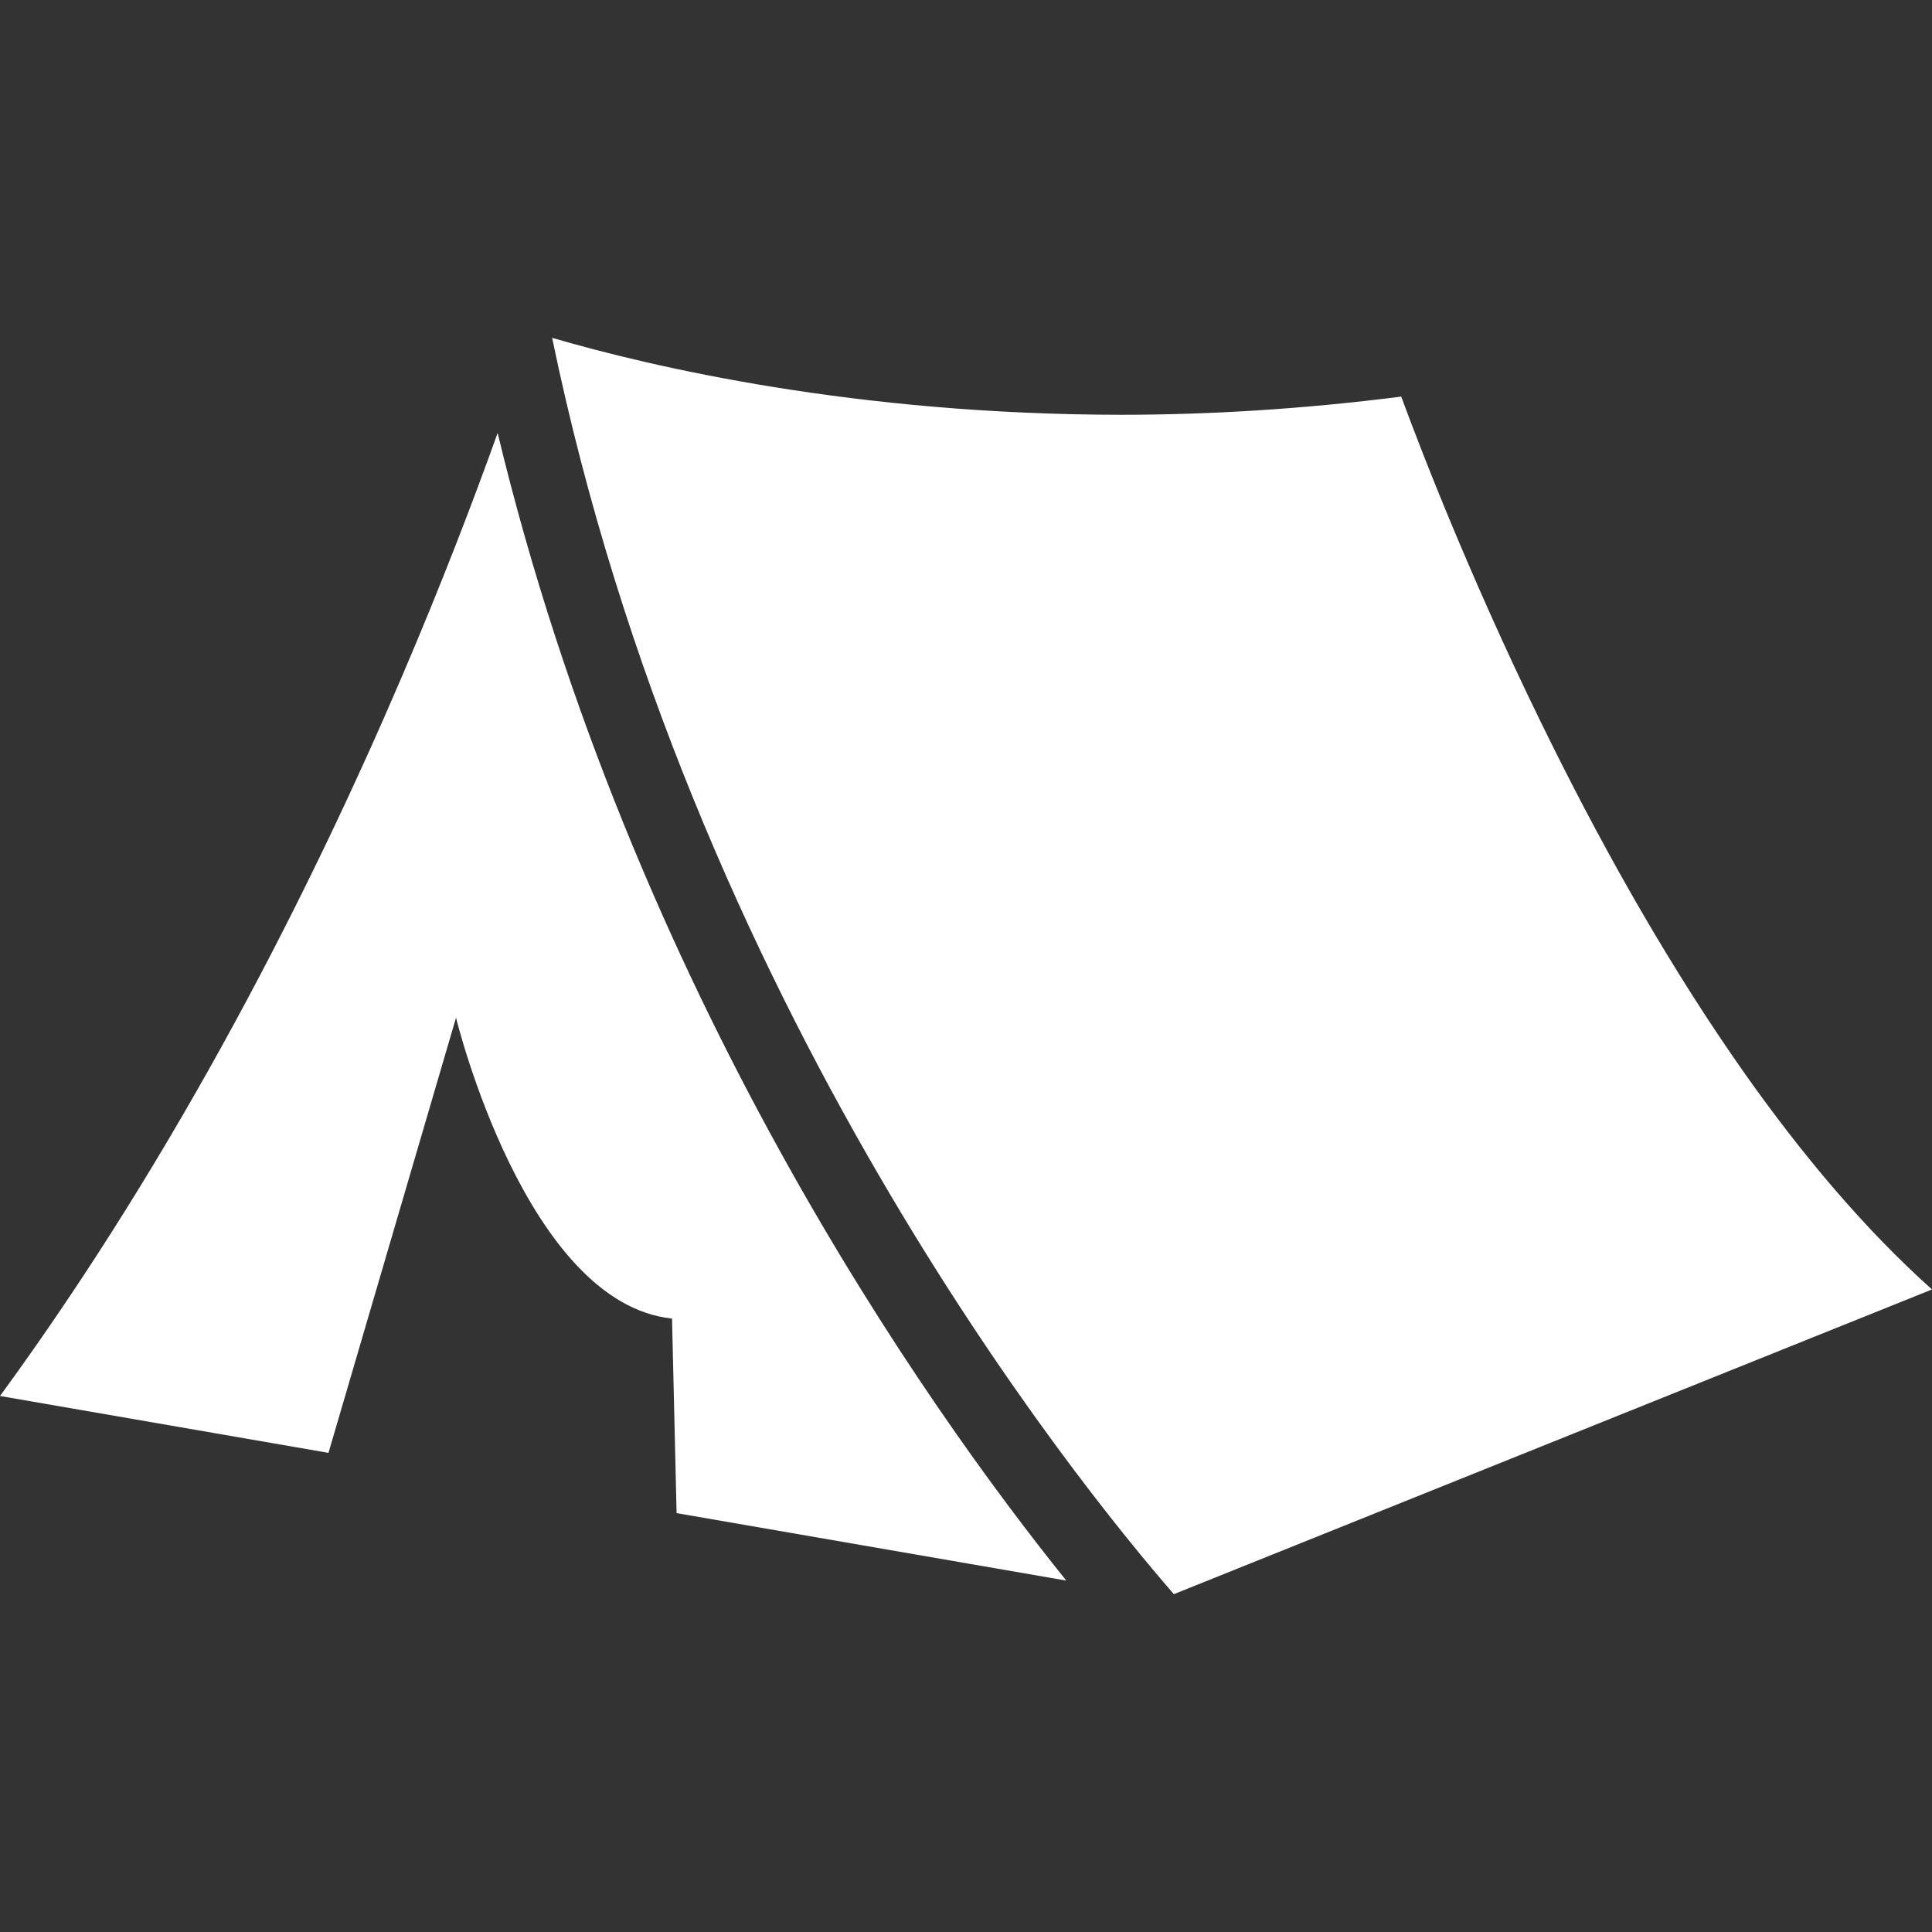
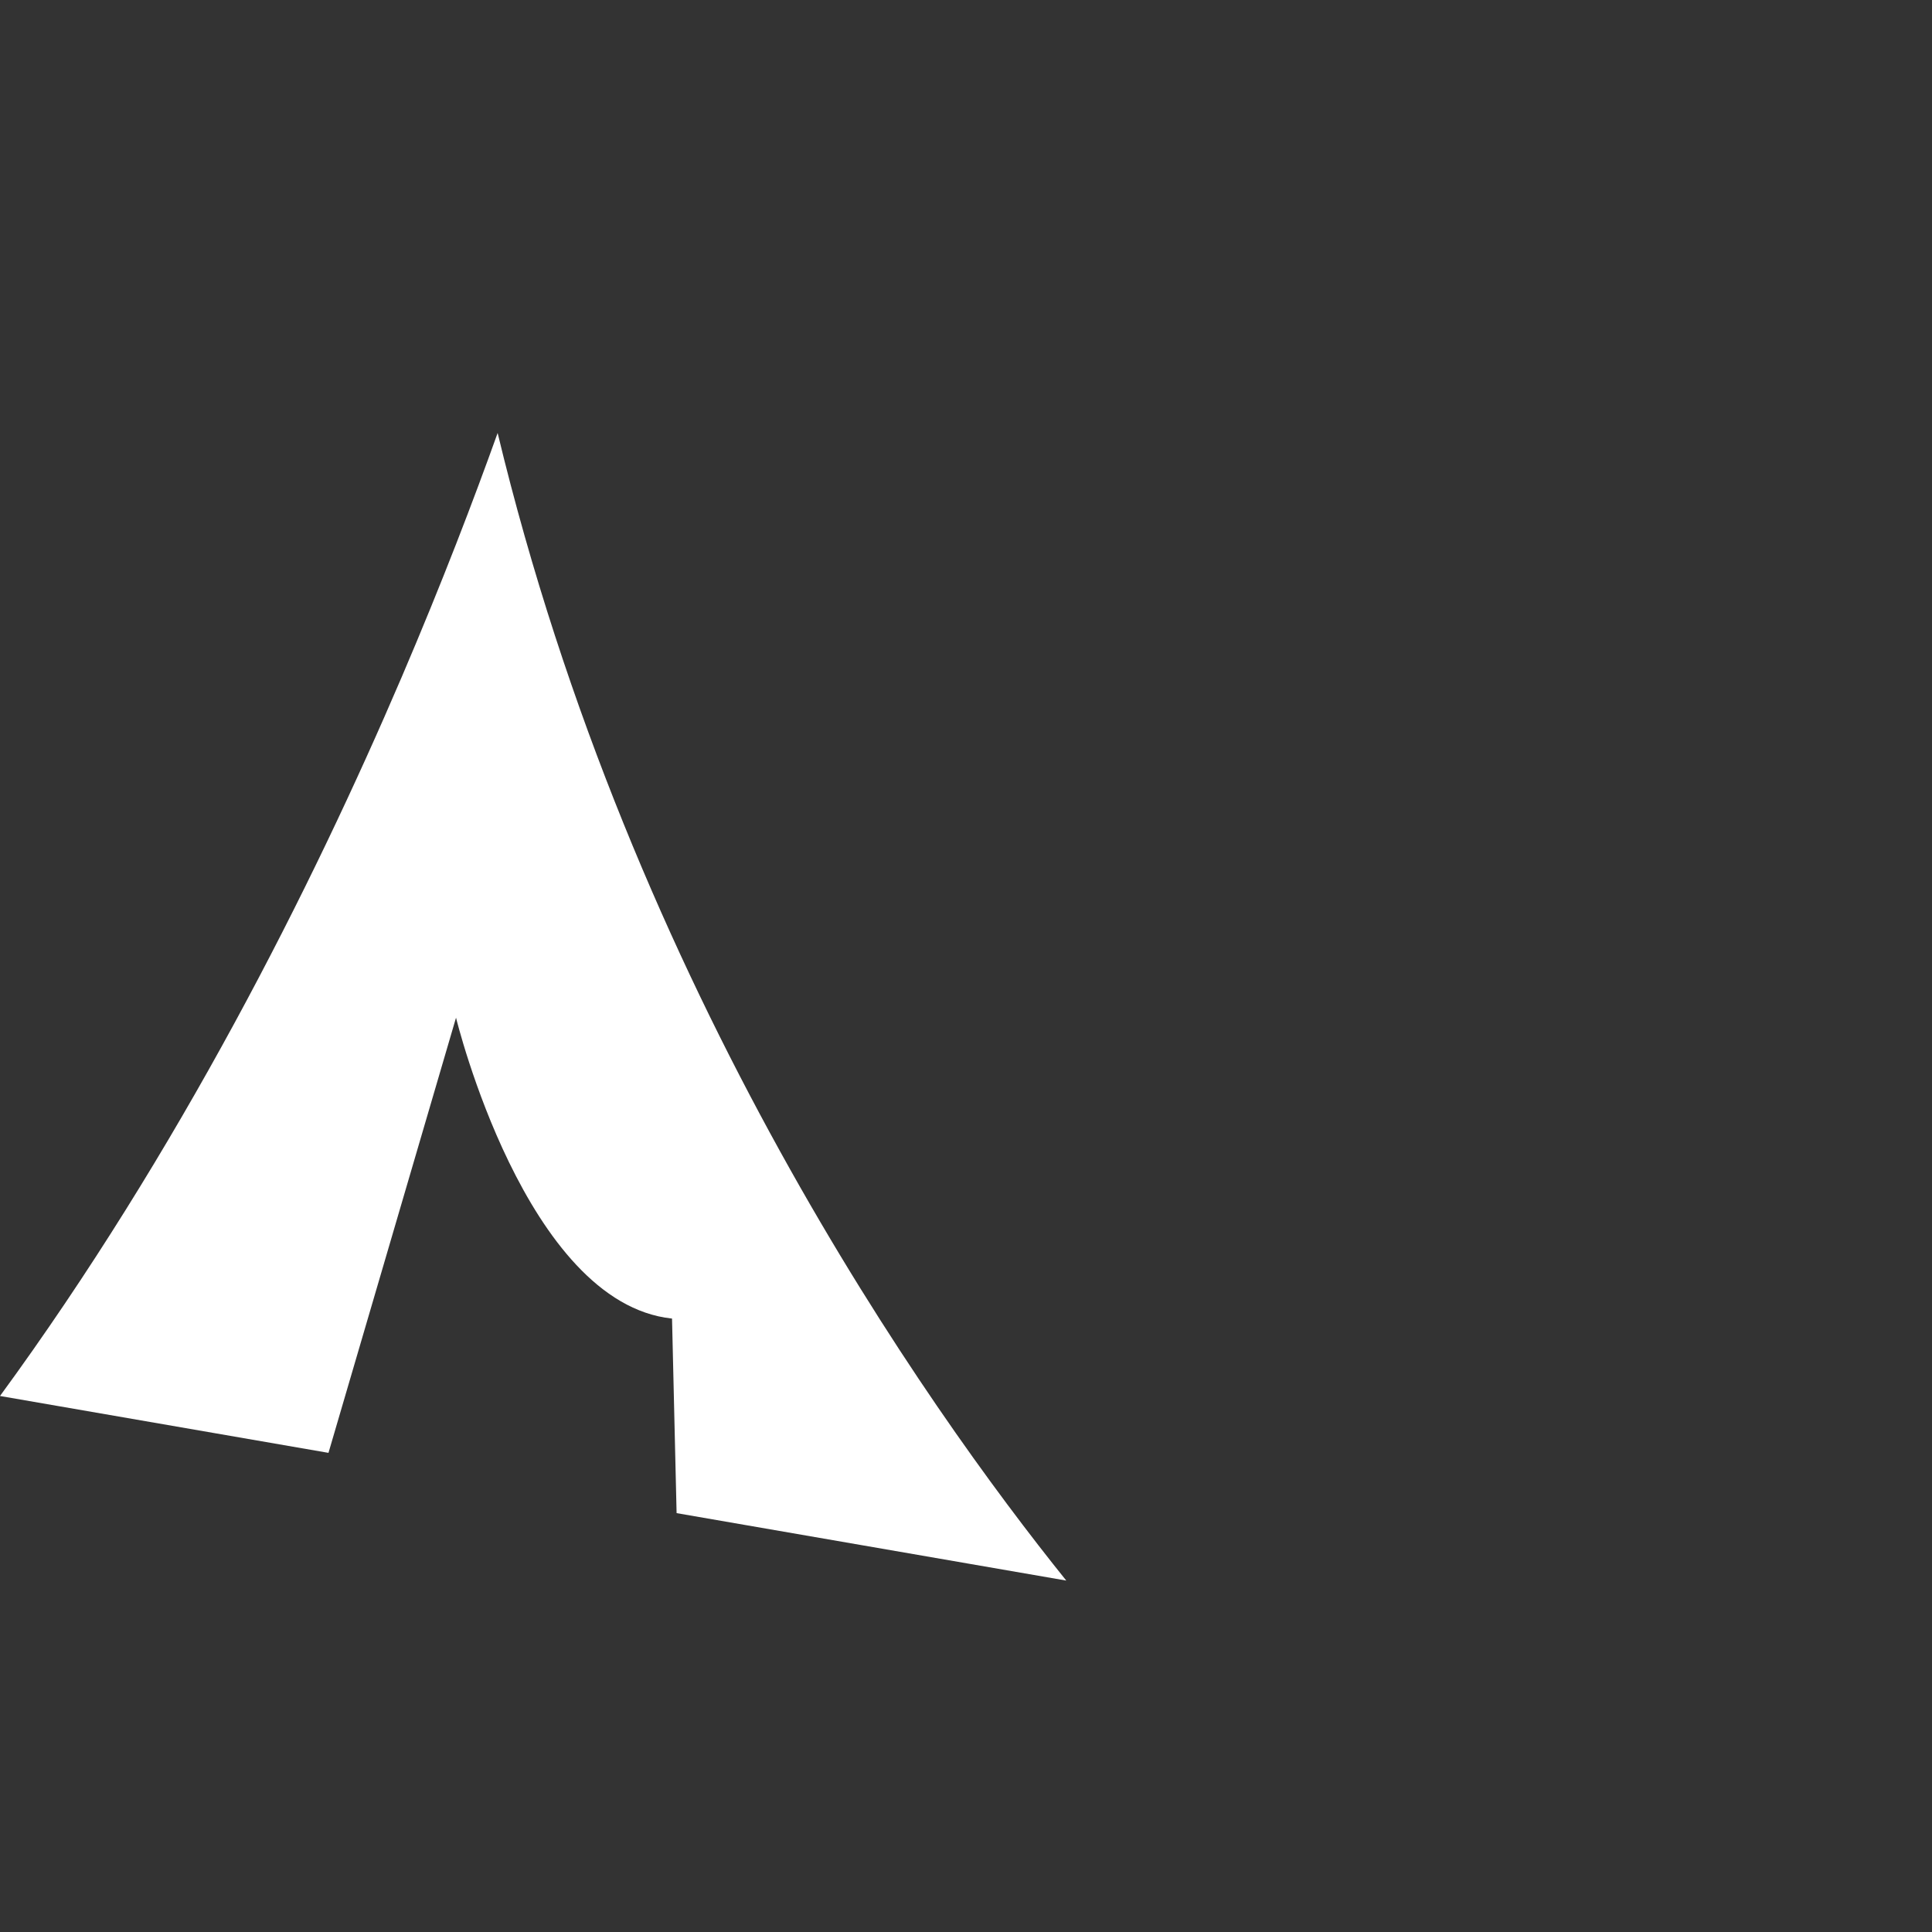
<svg xmlns="http://www.w3.org/2000/svg" version="1.1" id="_x32_" x="0px" y="0px" viewBox="0 0 512 512" style="width: 256px; height: 256px; opacity: 1;" xml:space="preserve">
  <rect x="0" y="0" width="512" height="512" fill="#333333" stroke="none" />
  <style type="text/css"> .st0{fill:#4B4B4B;} </style>
  <g>
-     <path class="st0" d="M462.394,284.515c-19.483-27.624-36.393-57.716-50.349-85.636c-20.524-41.057-34.629-77.306-40.71-93.774 c-26.107,3.331-50.968,4.808-74.008,4.816c-70.582-0.016-124.685-12.706-151.004-20.389 c36.469,176.416,138.673,302.965,164.764,332.938L512,341.72C493.916,325.524,477.399,305.767,462.394,284.515z" style="fill: rgb(255, 255, 255);" />
    <path class="st0" d="M106.432,179.48C82.625,235.08,47.378,305.199,0,369.951l87.05,15.07L120.851,269.7 c0,0,18.4,75.646,57.245,79.734l1.209,51.559l103.266,17.873c-37.084-46.12-115.05-156.05-150.692-304.122 C125.674,132.082,117.233,154.243,106.432,179.48z" style="fill: rgb(255, 255, 255);" />
  </g>
</svg>